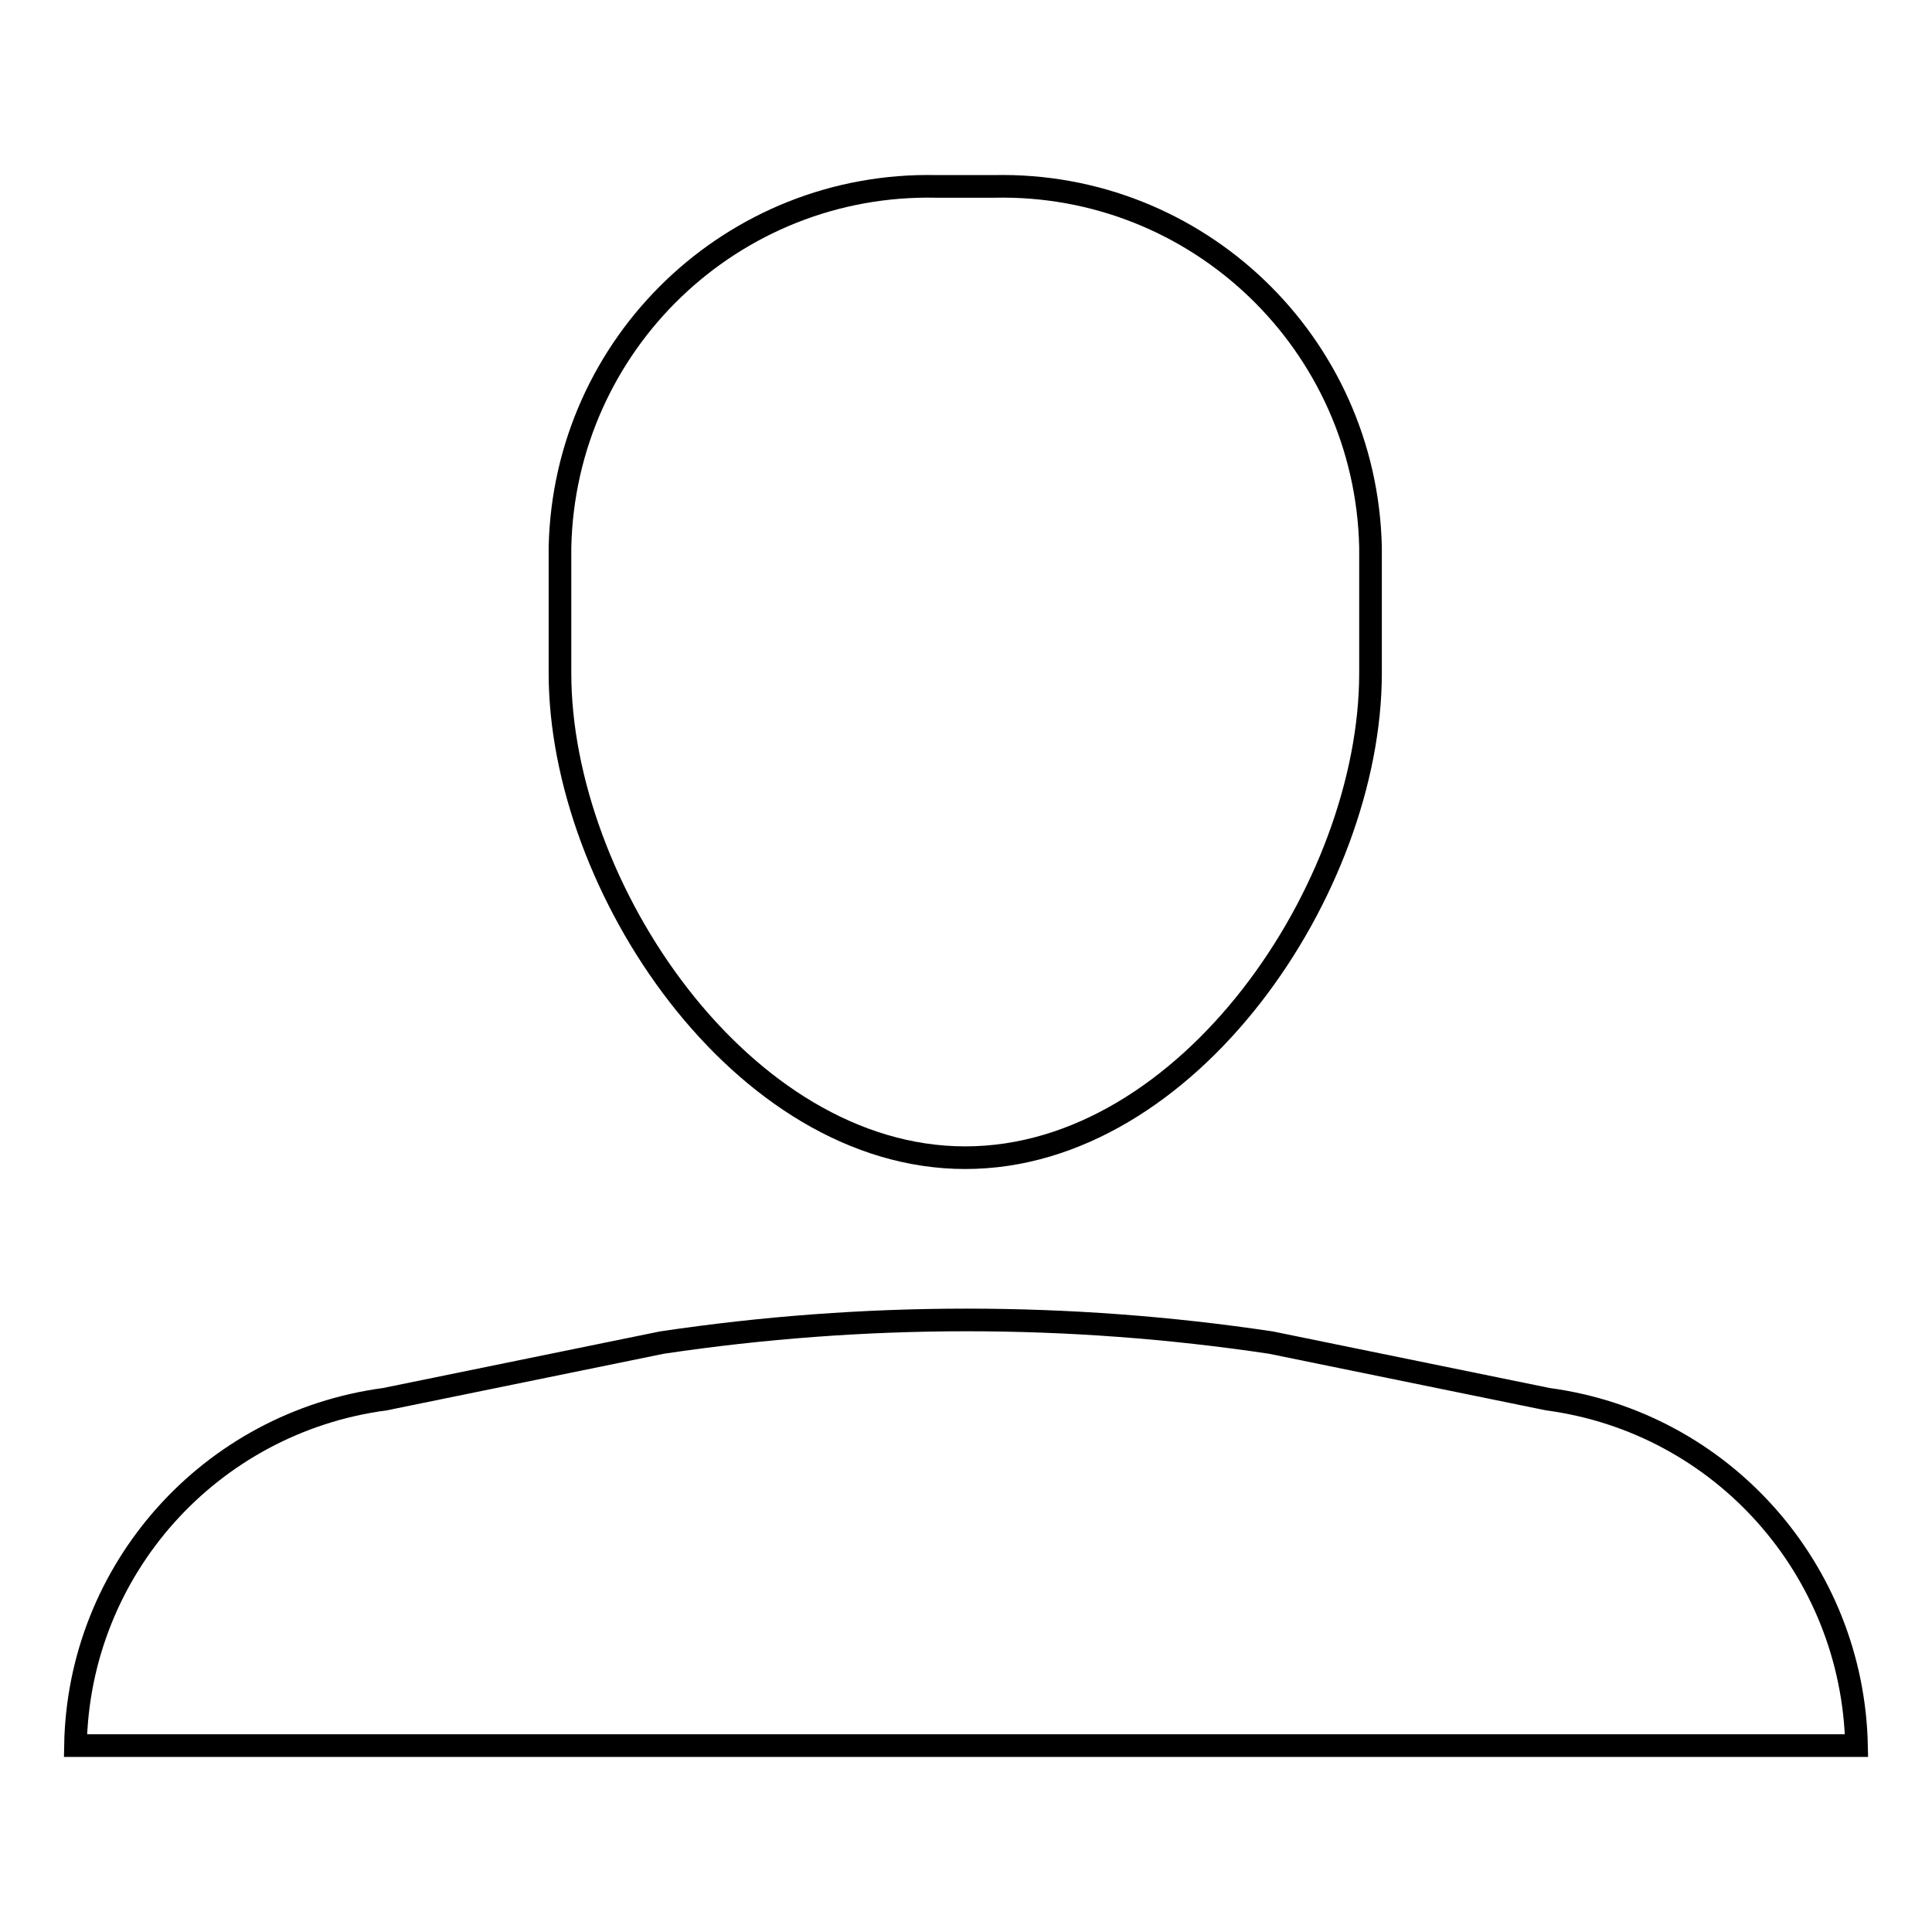
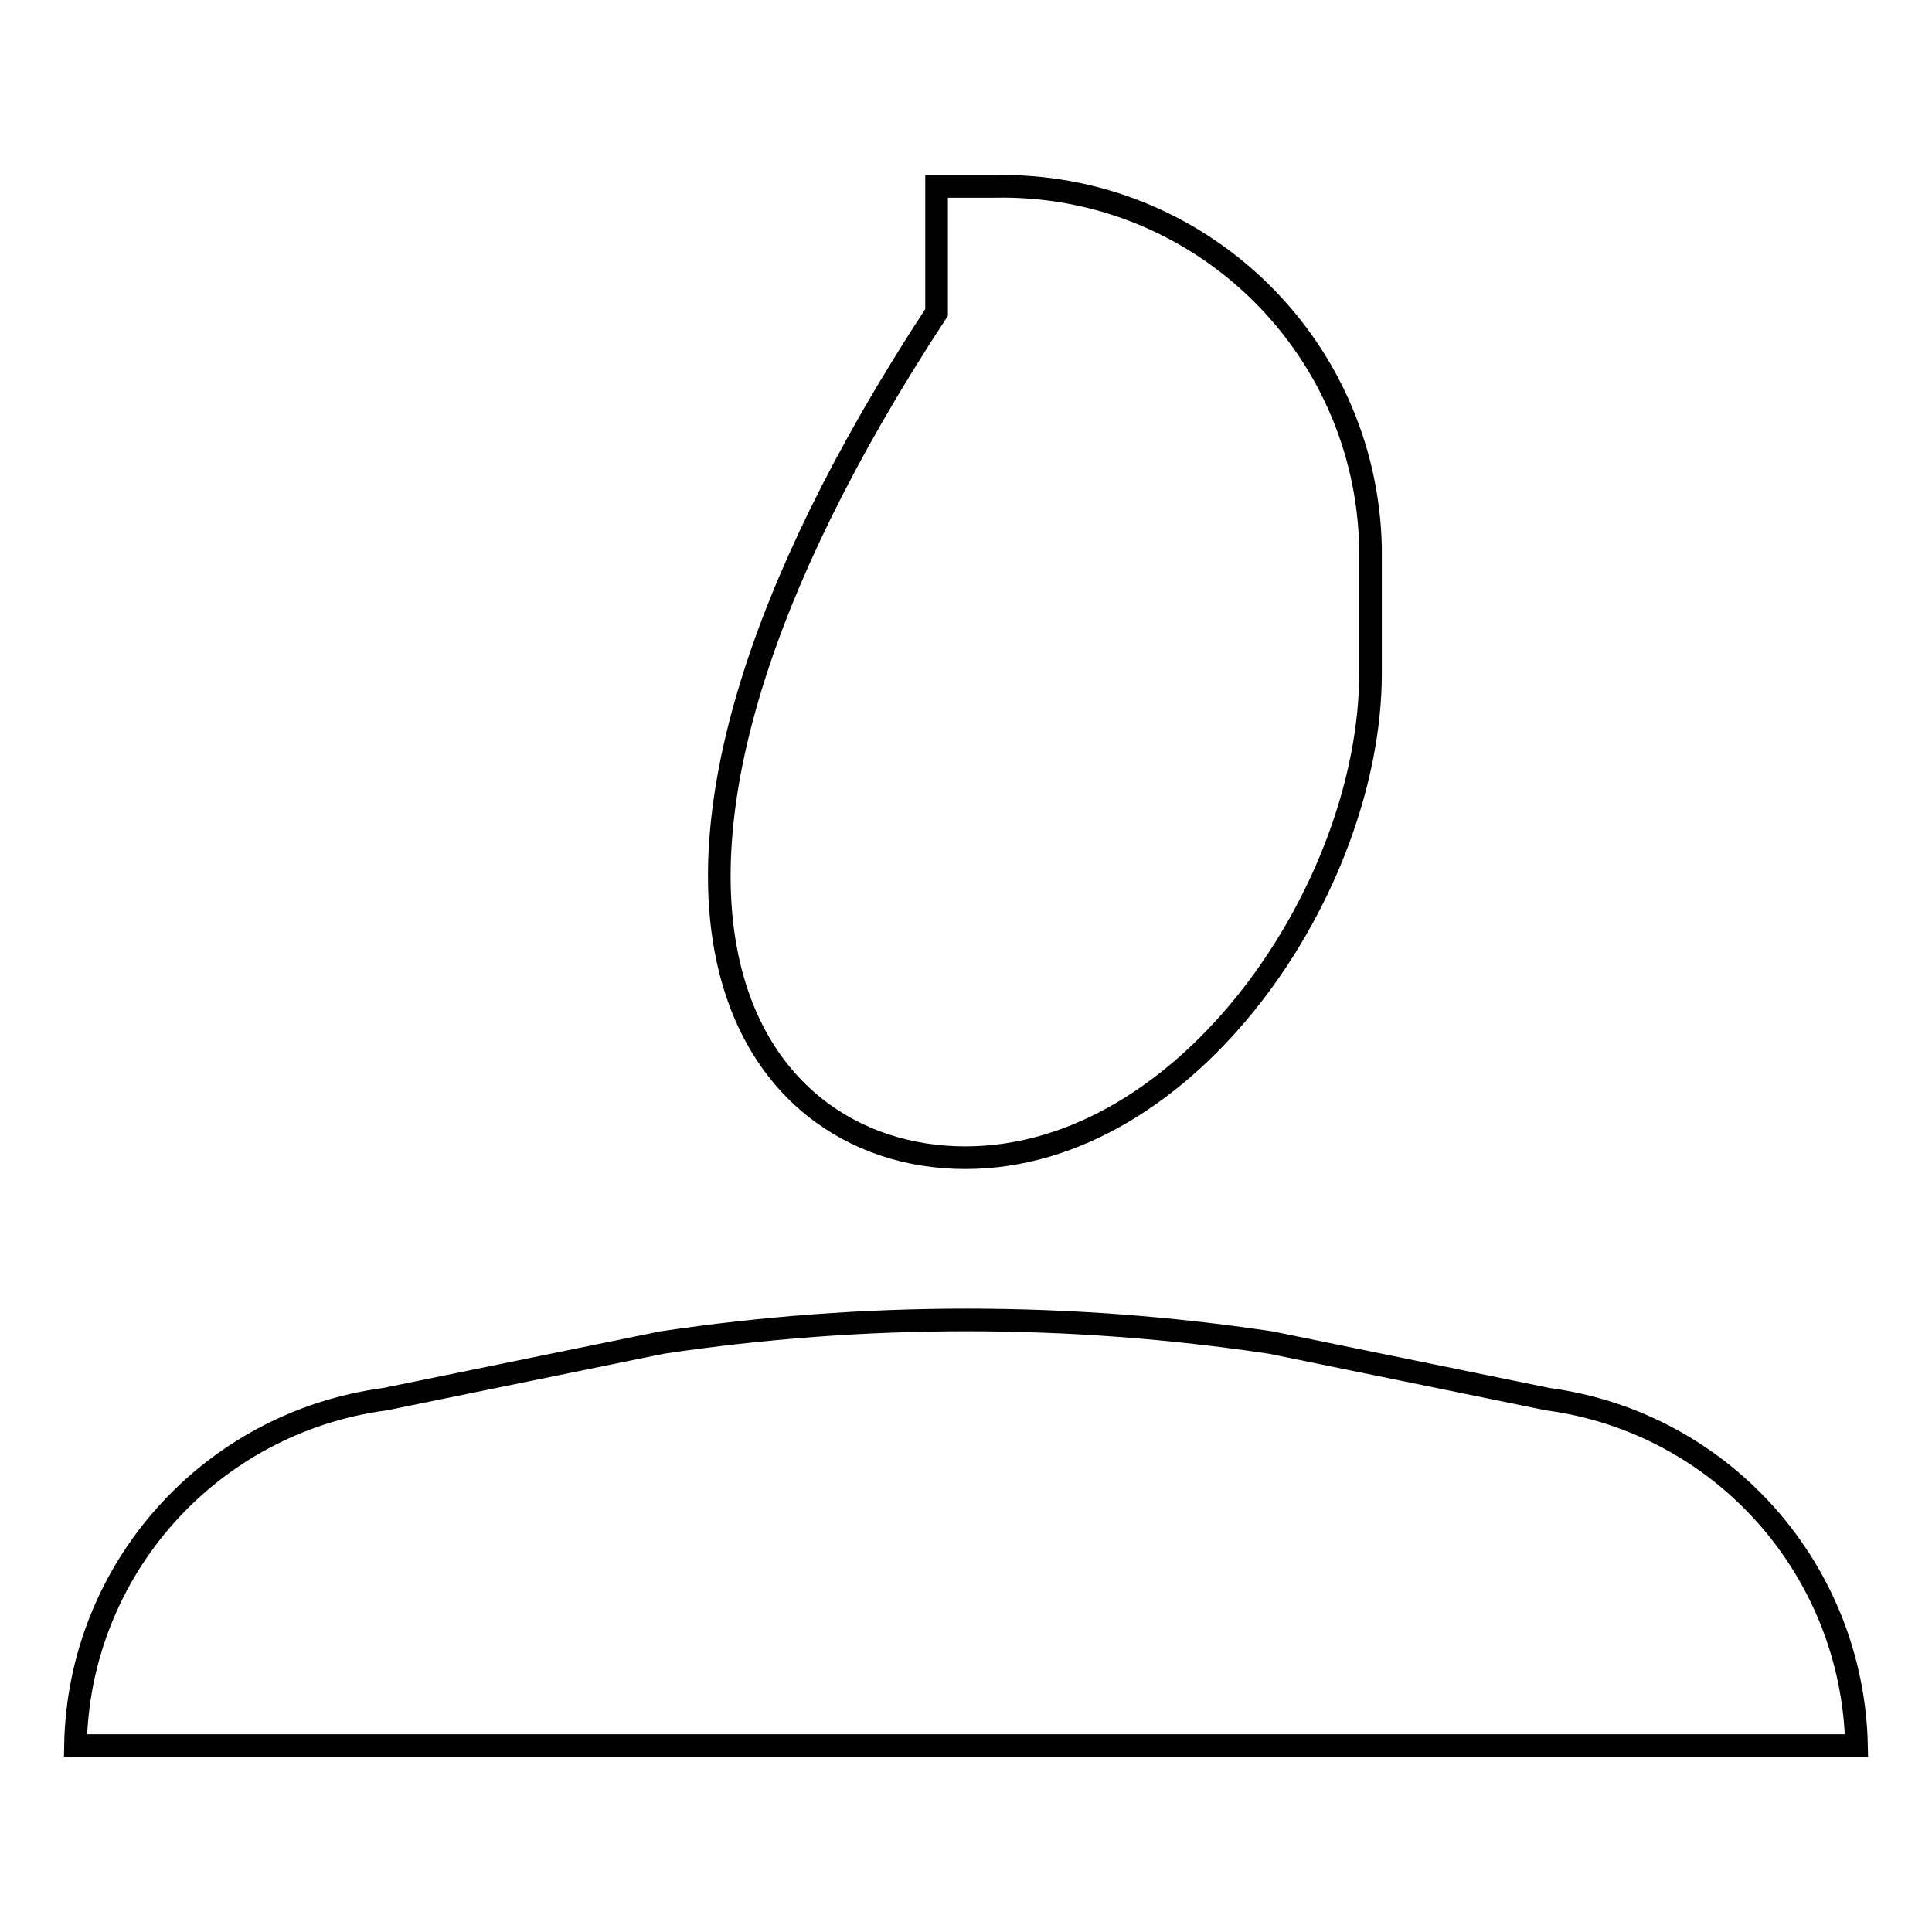
<svg xmlns="http://www.w3.org/2000/svg" version="1.1" x="0px" y="0px" viewBox="0 0 256 256" enable-background="new 0 0 256 256" xml:space="preserve">
  <g>
-     <path stroke-width="3" fill-opacity="0" stroke="#000000" d="M205.1,185.4l-36.7-7.5c-26.7-4-53.9-4-80.7,0l-36.7,7.5C27.8,188.5,10.4,208,10,231.3h236 C245.5,208,228.2,188.5,205.1,185.4L205.1,185.4z M127.9,153.4c29.6,0,53.7-35.8,53.7-64.2V72.5c-0.6-27-22.9-48.4-49.9-47.8h-7.6 c-27-0.6-49.3,20.8-49.9,47.8v16.7C74.2,117.5,98.3,153.4,127.9,153.4L127.9,153.4z" />
+     <path stroke-width="3" fill-opacity="0" stroke="#000000" d="M205.1,185.4l-36.7-7.5c-26.7-4-53.9-4-80.7,0l-36.7,7.5C27.8,188.5,10.4,208,10,231.3h236 C245.5,208,228.2,188.5,205.1,185.4L205.1,185.4z M127.9,153.4c29.6,0,53.7-35.8,53.7-64.2V72.5c-0.6-27-22.9-48.4-49.9-47.8h-7.6 v16.7C74.2,117.5,98.3,153.4,127.9,153.4L127.9,153.4z" />
  </g>
</svg>